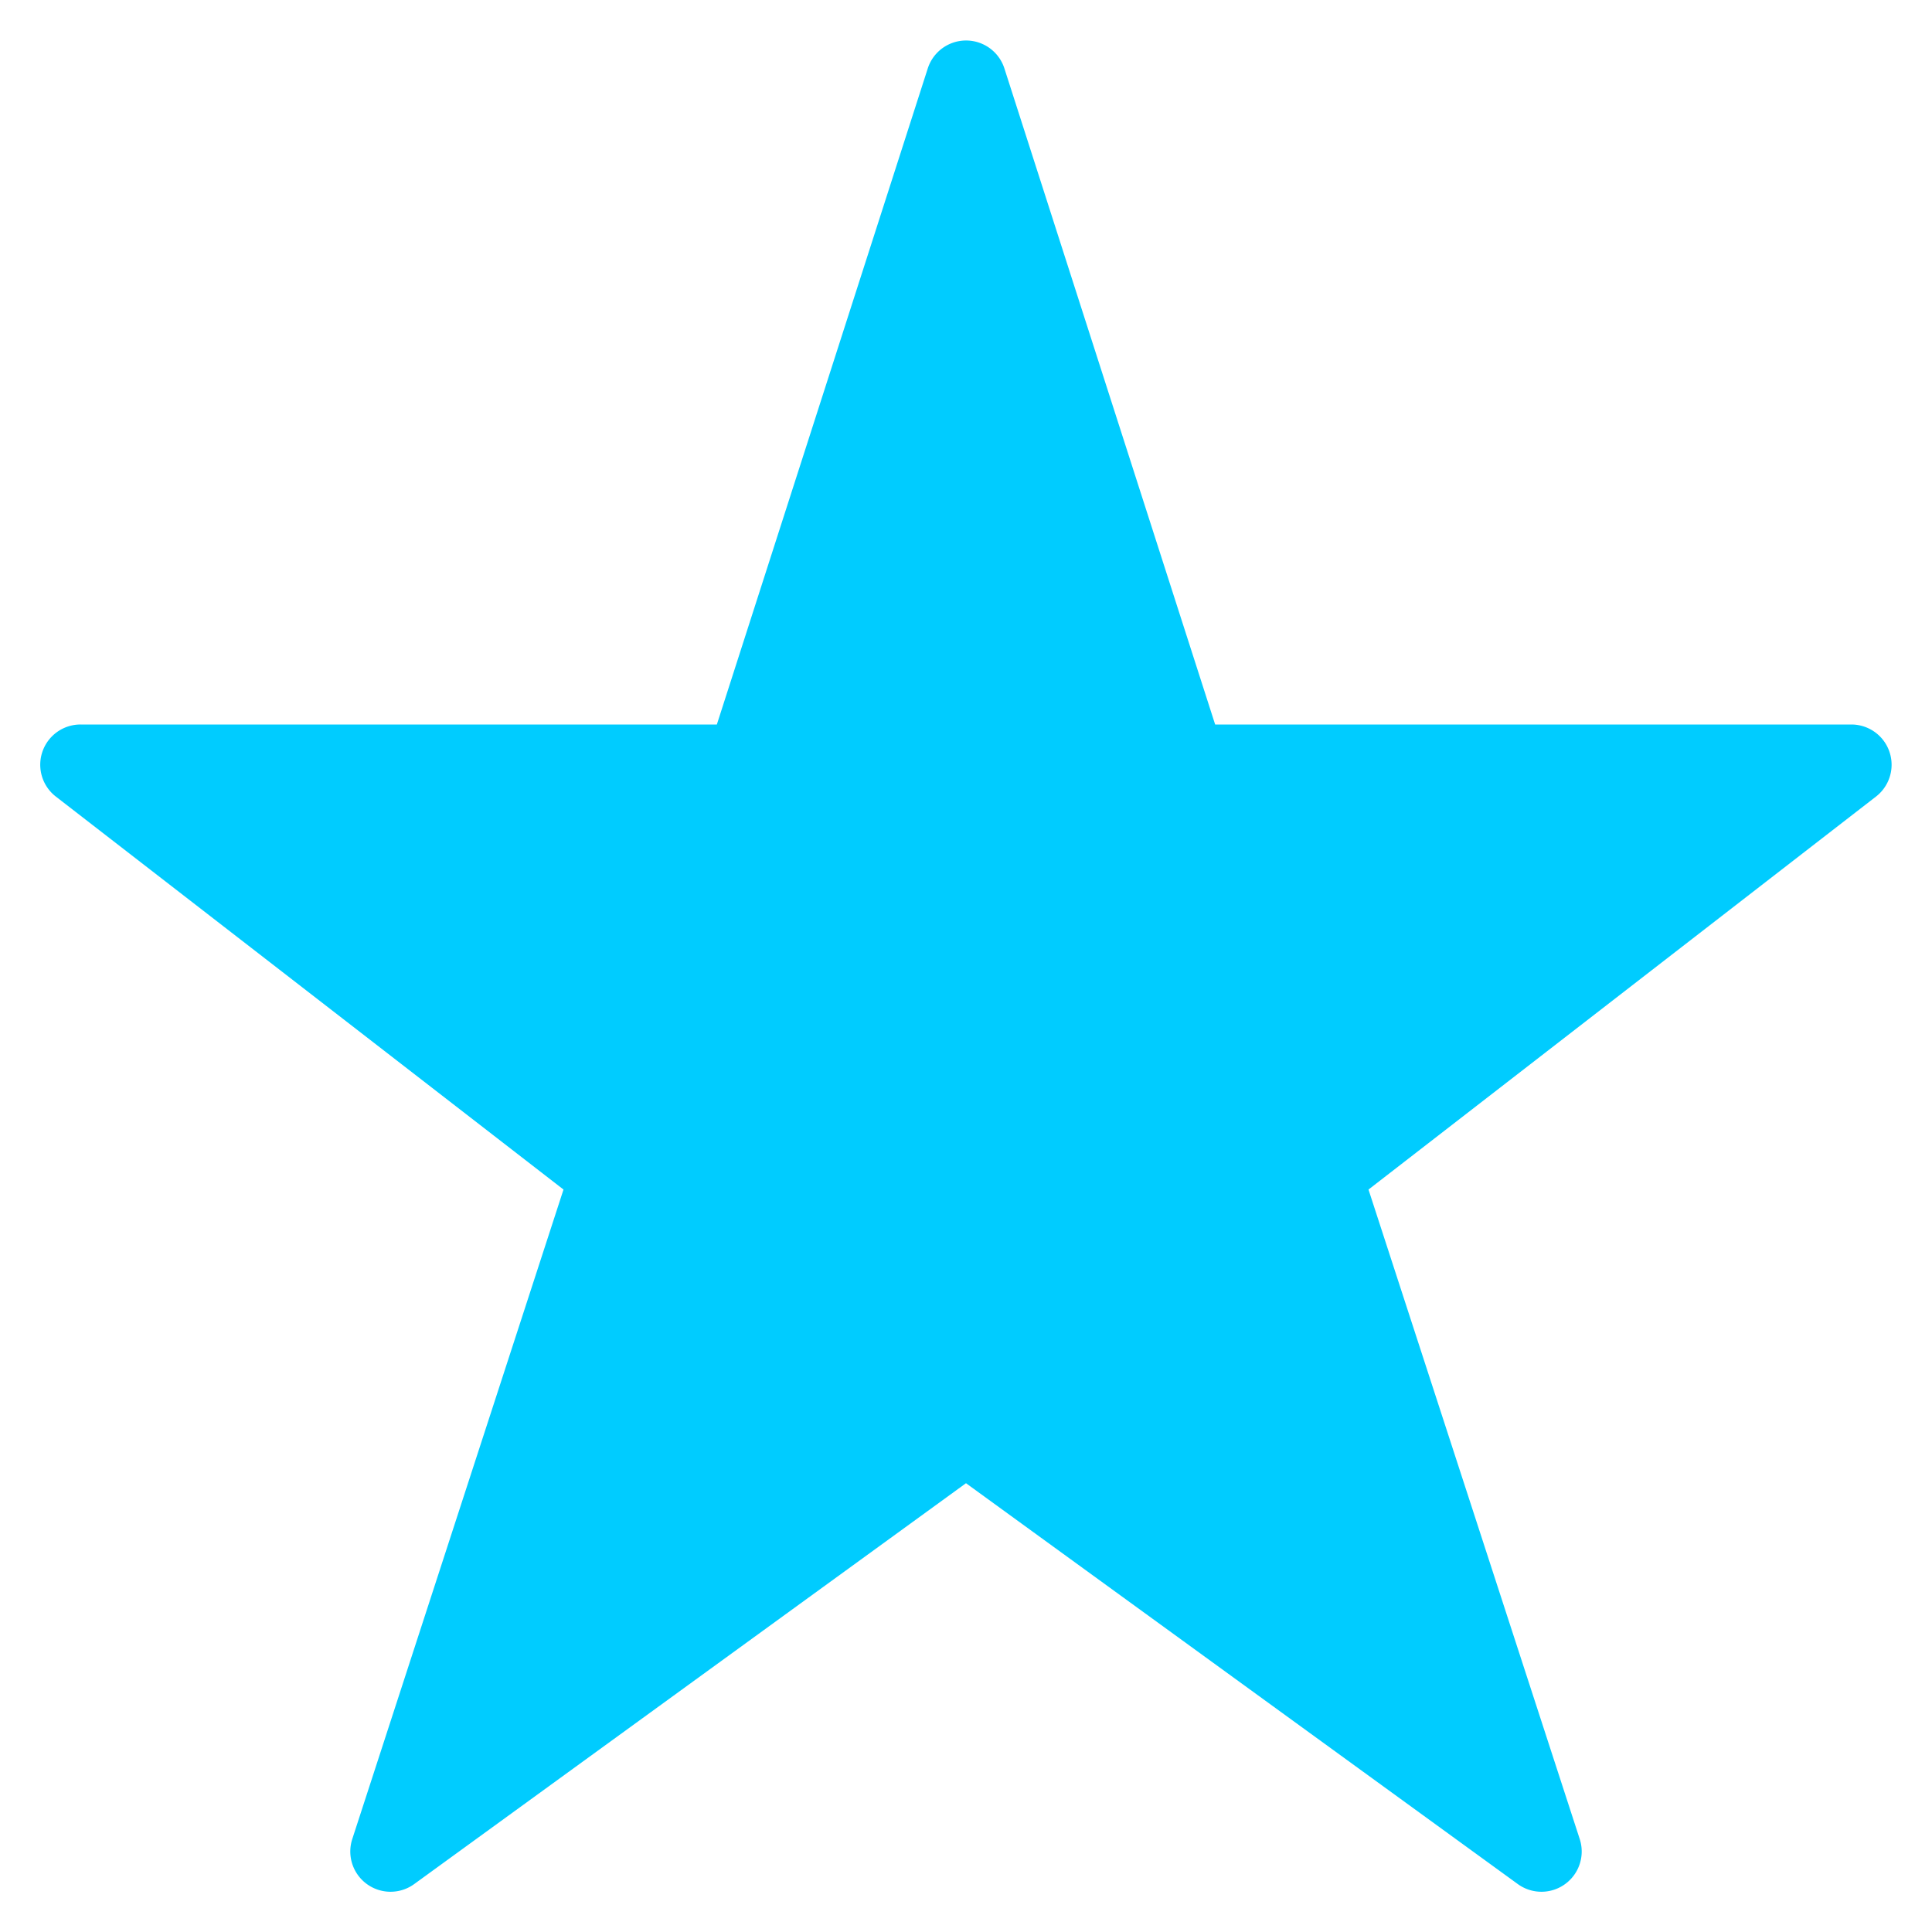
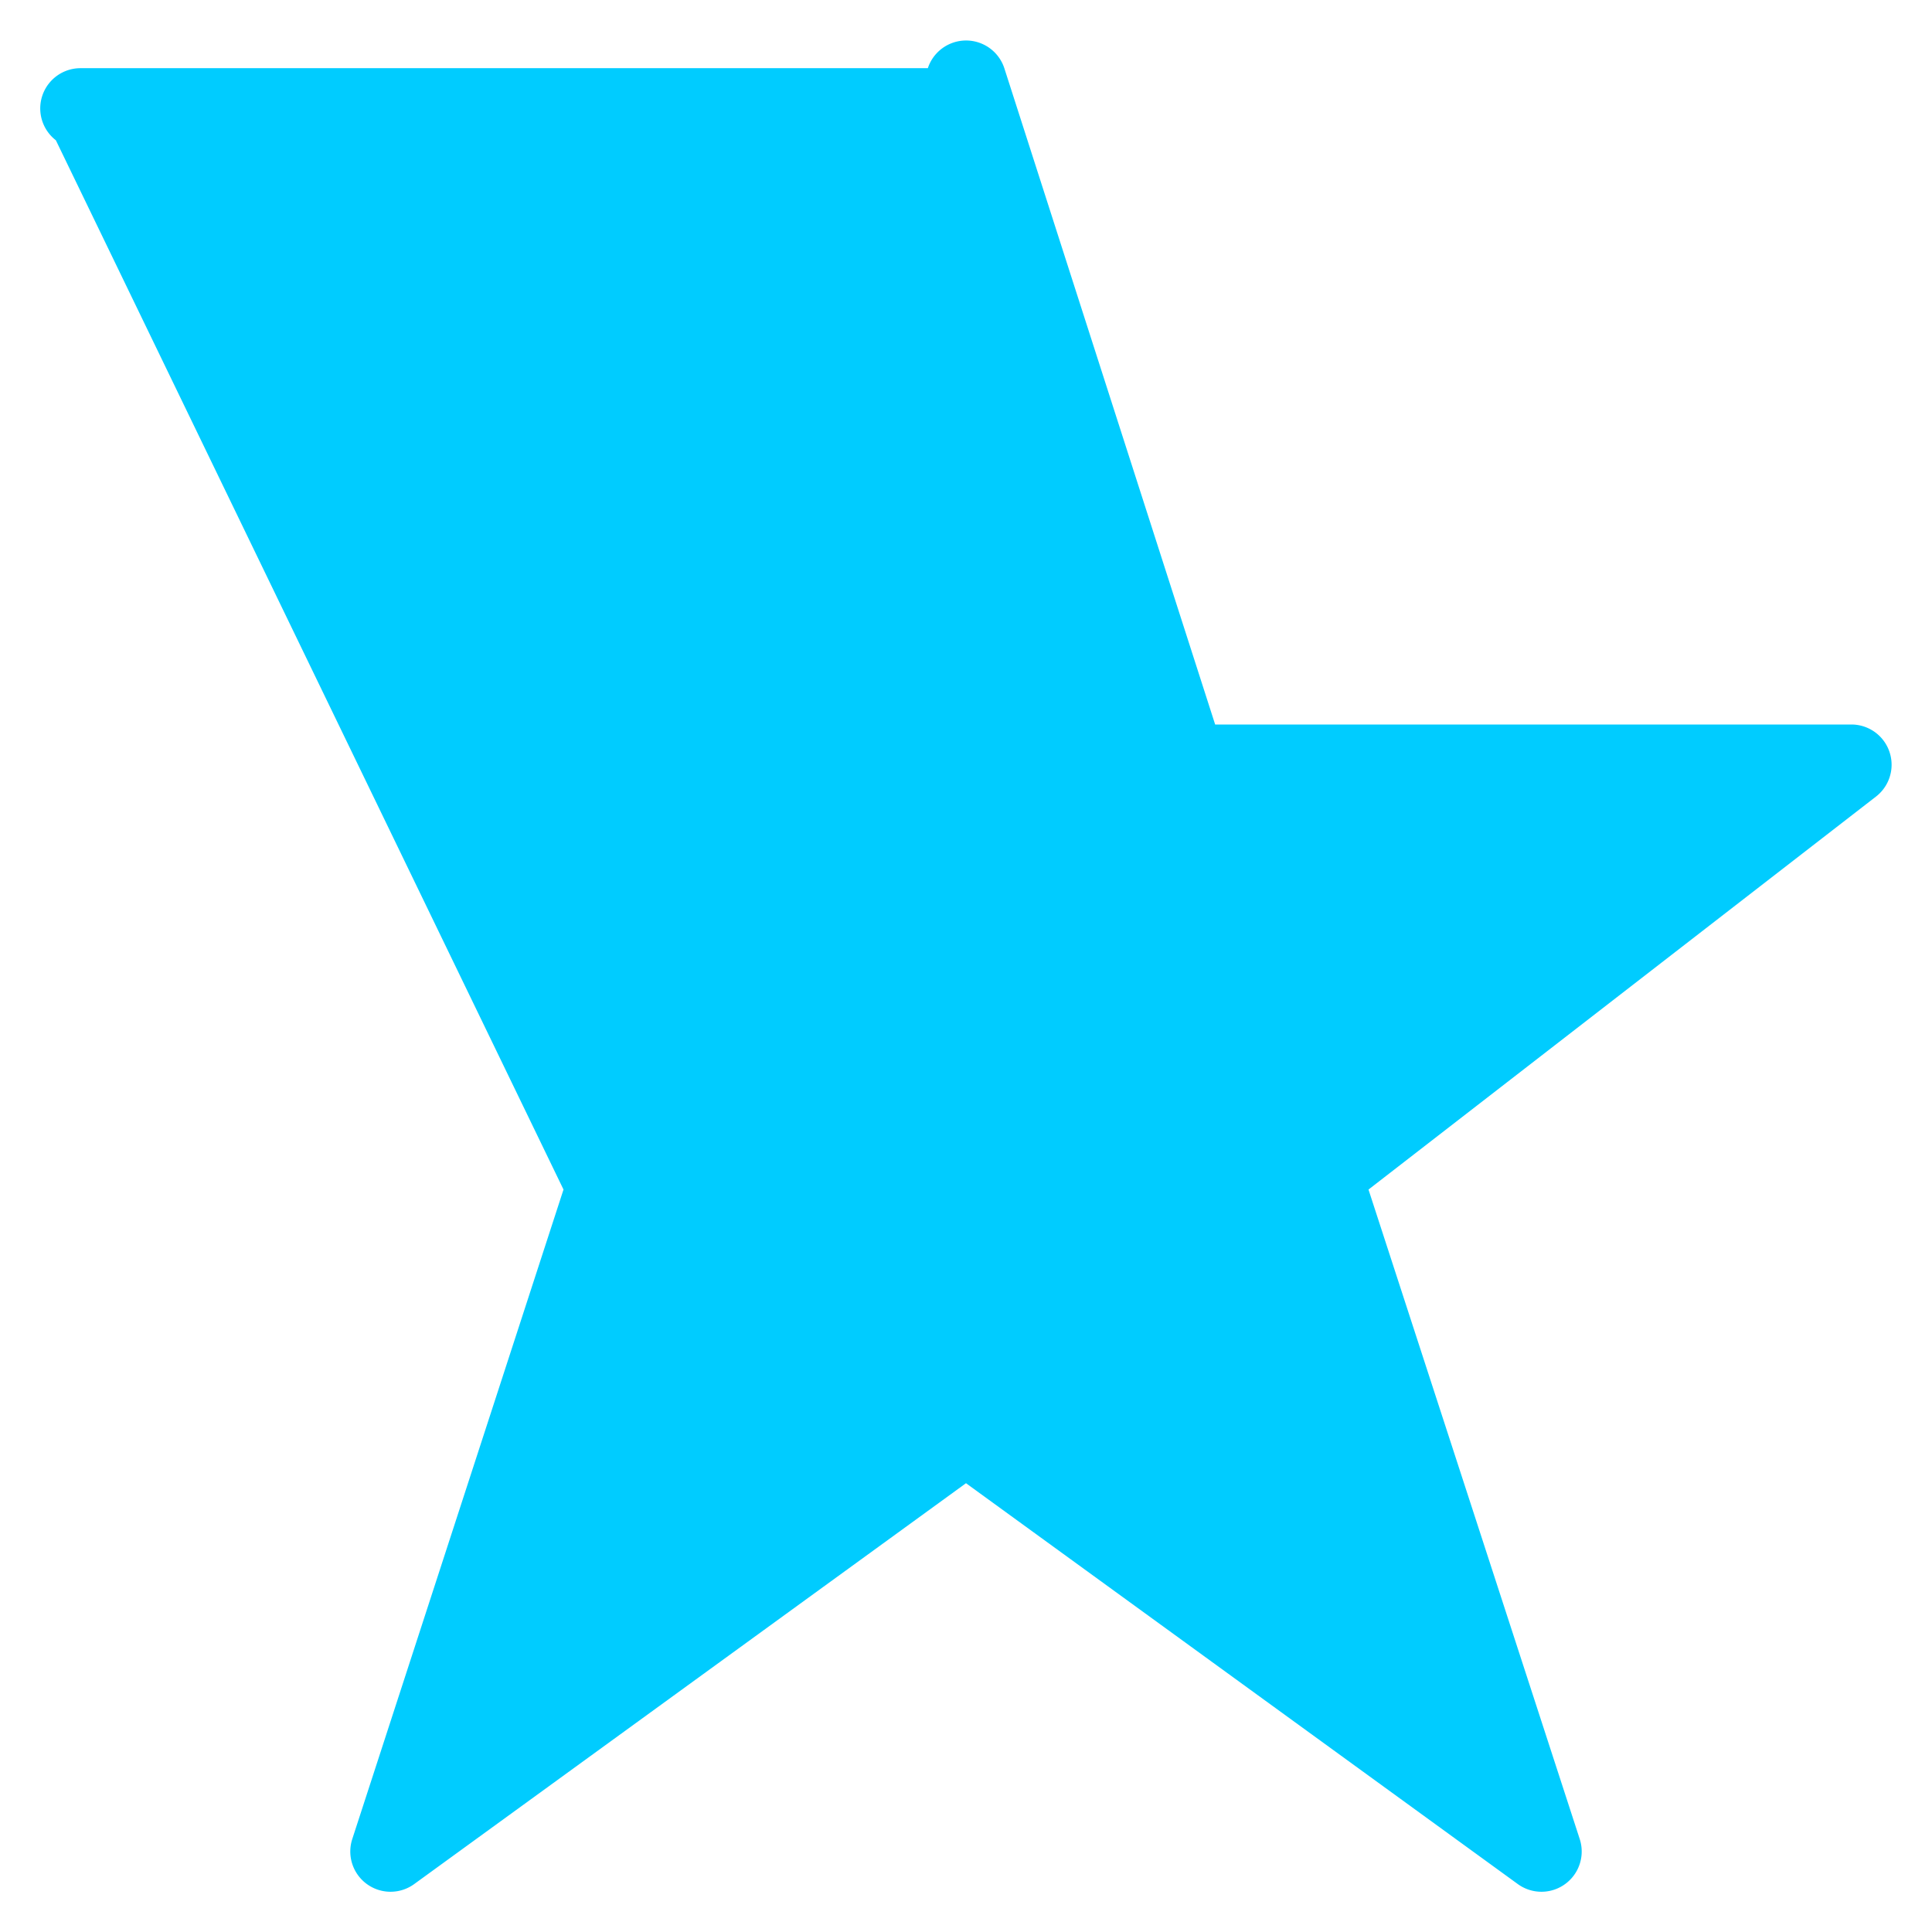
<svg xmlns="http://www.w3.org/2000/svg" height="48" width="48" viewBox="0 0 48 48">
  <title>star rate</title>
  <g fill="#00ccff" class="nc-icon-wrapper">
-     <path d="M46,18H30.19L24.952,1.694a1,1,0,0,0-1.9,0L17.81,18H2a1,1,0,0,0-.612,1.791L14,29.554,8.752,45.691a1,1,0,0,0,1.539,1.118L24,36.85l13.709,9.959a1,1,0,0,0,1.539-1.118L34,29.554l12.608-9.763A1,1,0,0,0,46,18Z" fill="#00ccff" />
+     <path d="M46,18H30.19L24.952,1.694a1,1,0,0,0-1.9,0H2a1,1,0,0,0-.612,1.791L14,29.554,8.752,45.691a1,1,0,0,0,1.539,1.118L24,36.85l13.709,9.959a1,1,0,0,0,1.539-1.118L34,29.554l12.608-9.763A1,1,0,0,0,46,18Z" fill="#00ccff" />
  </g>
</svg>